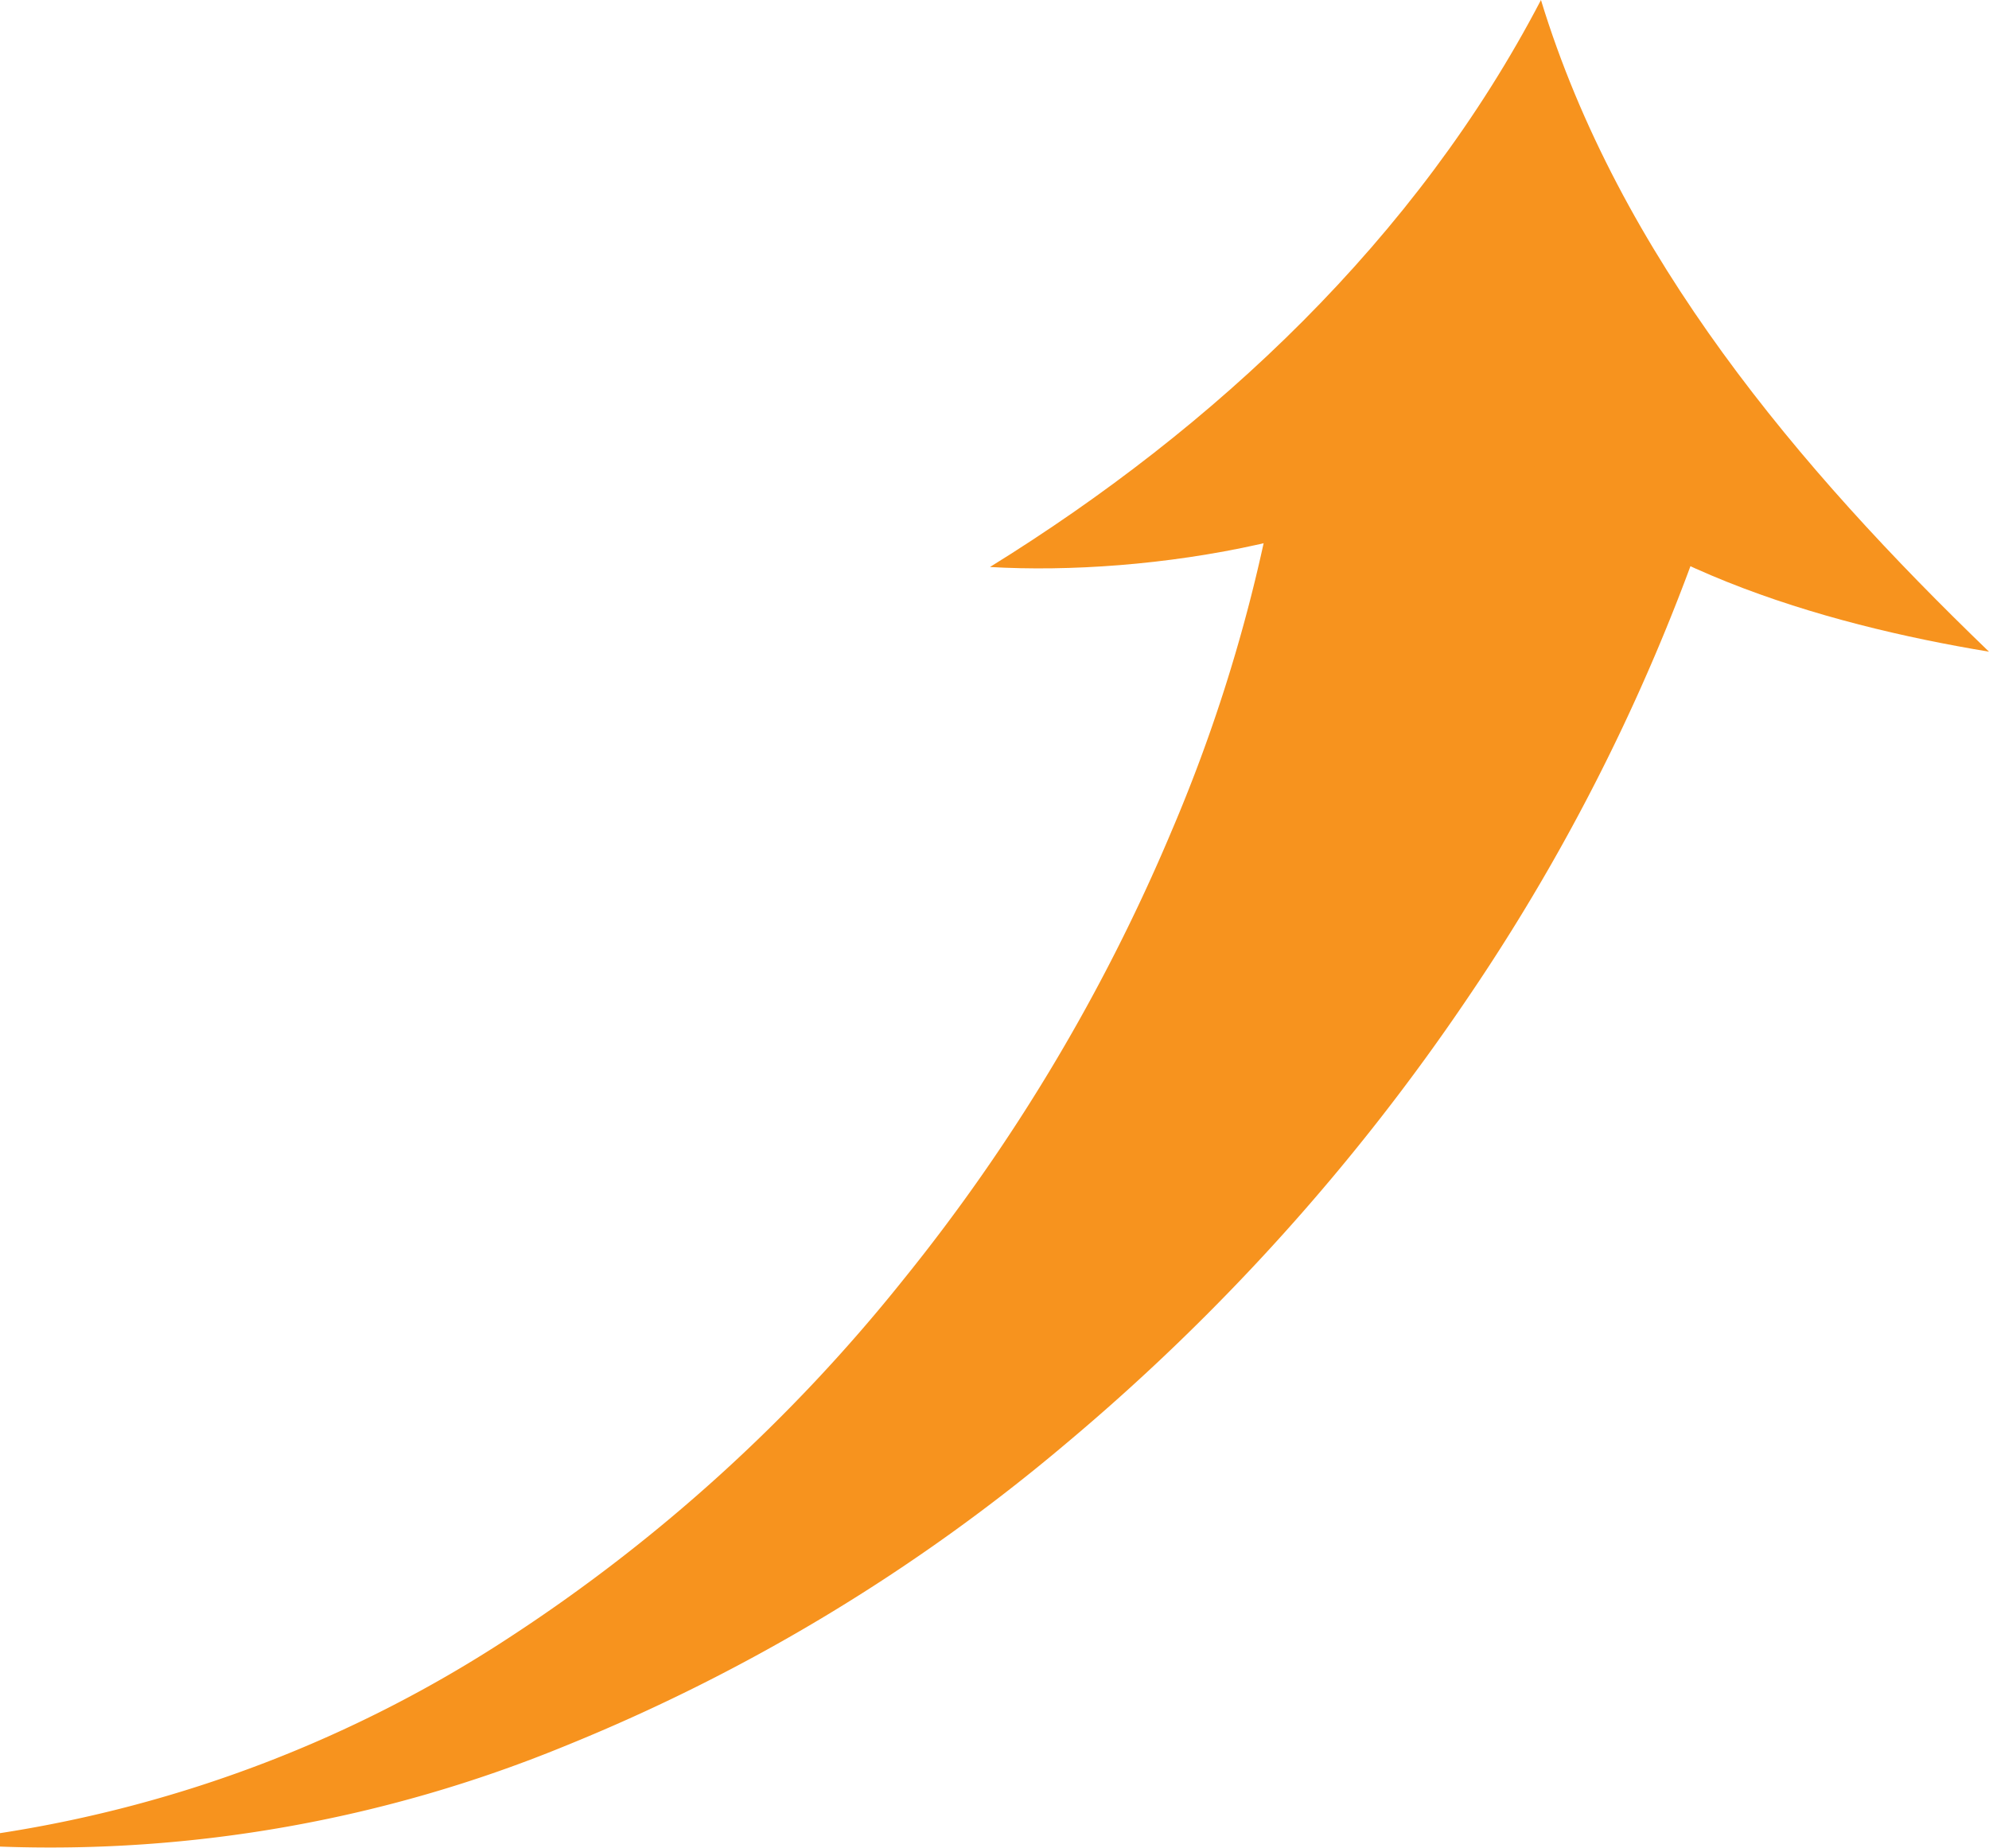
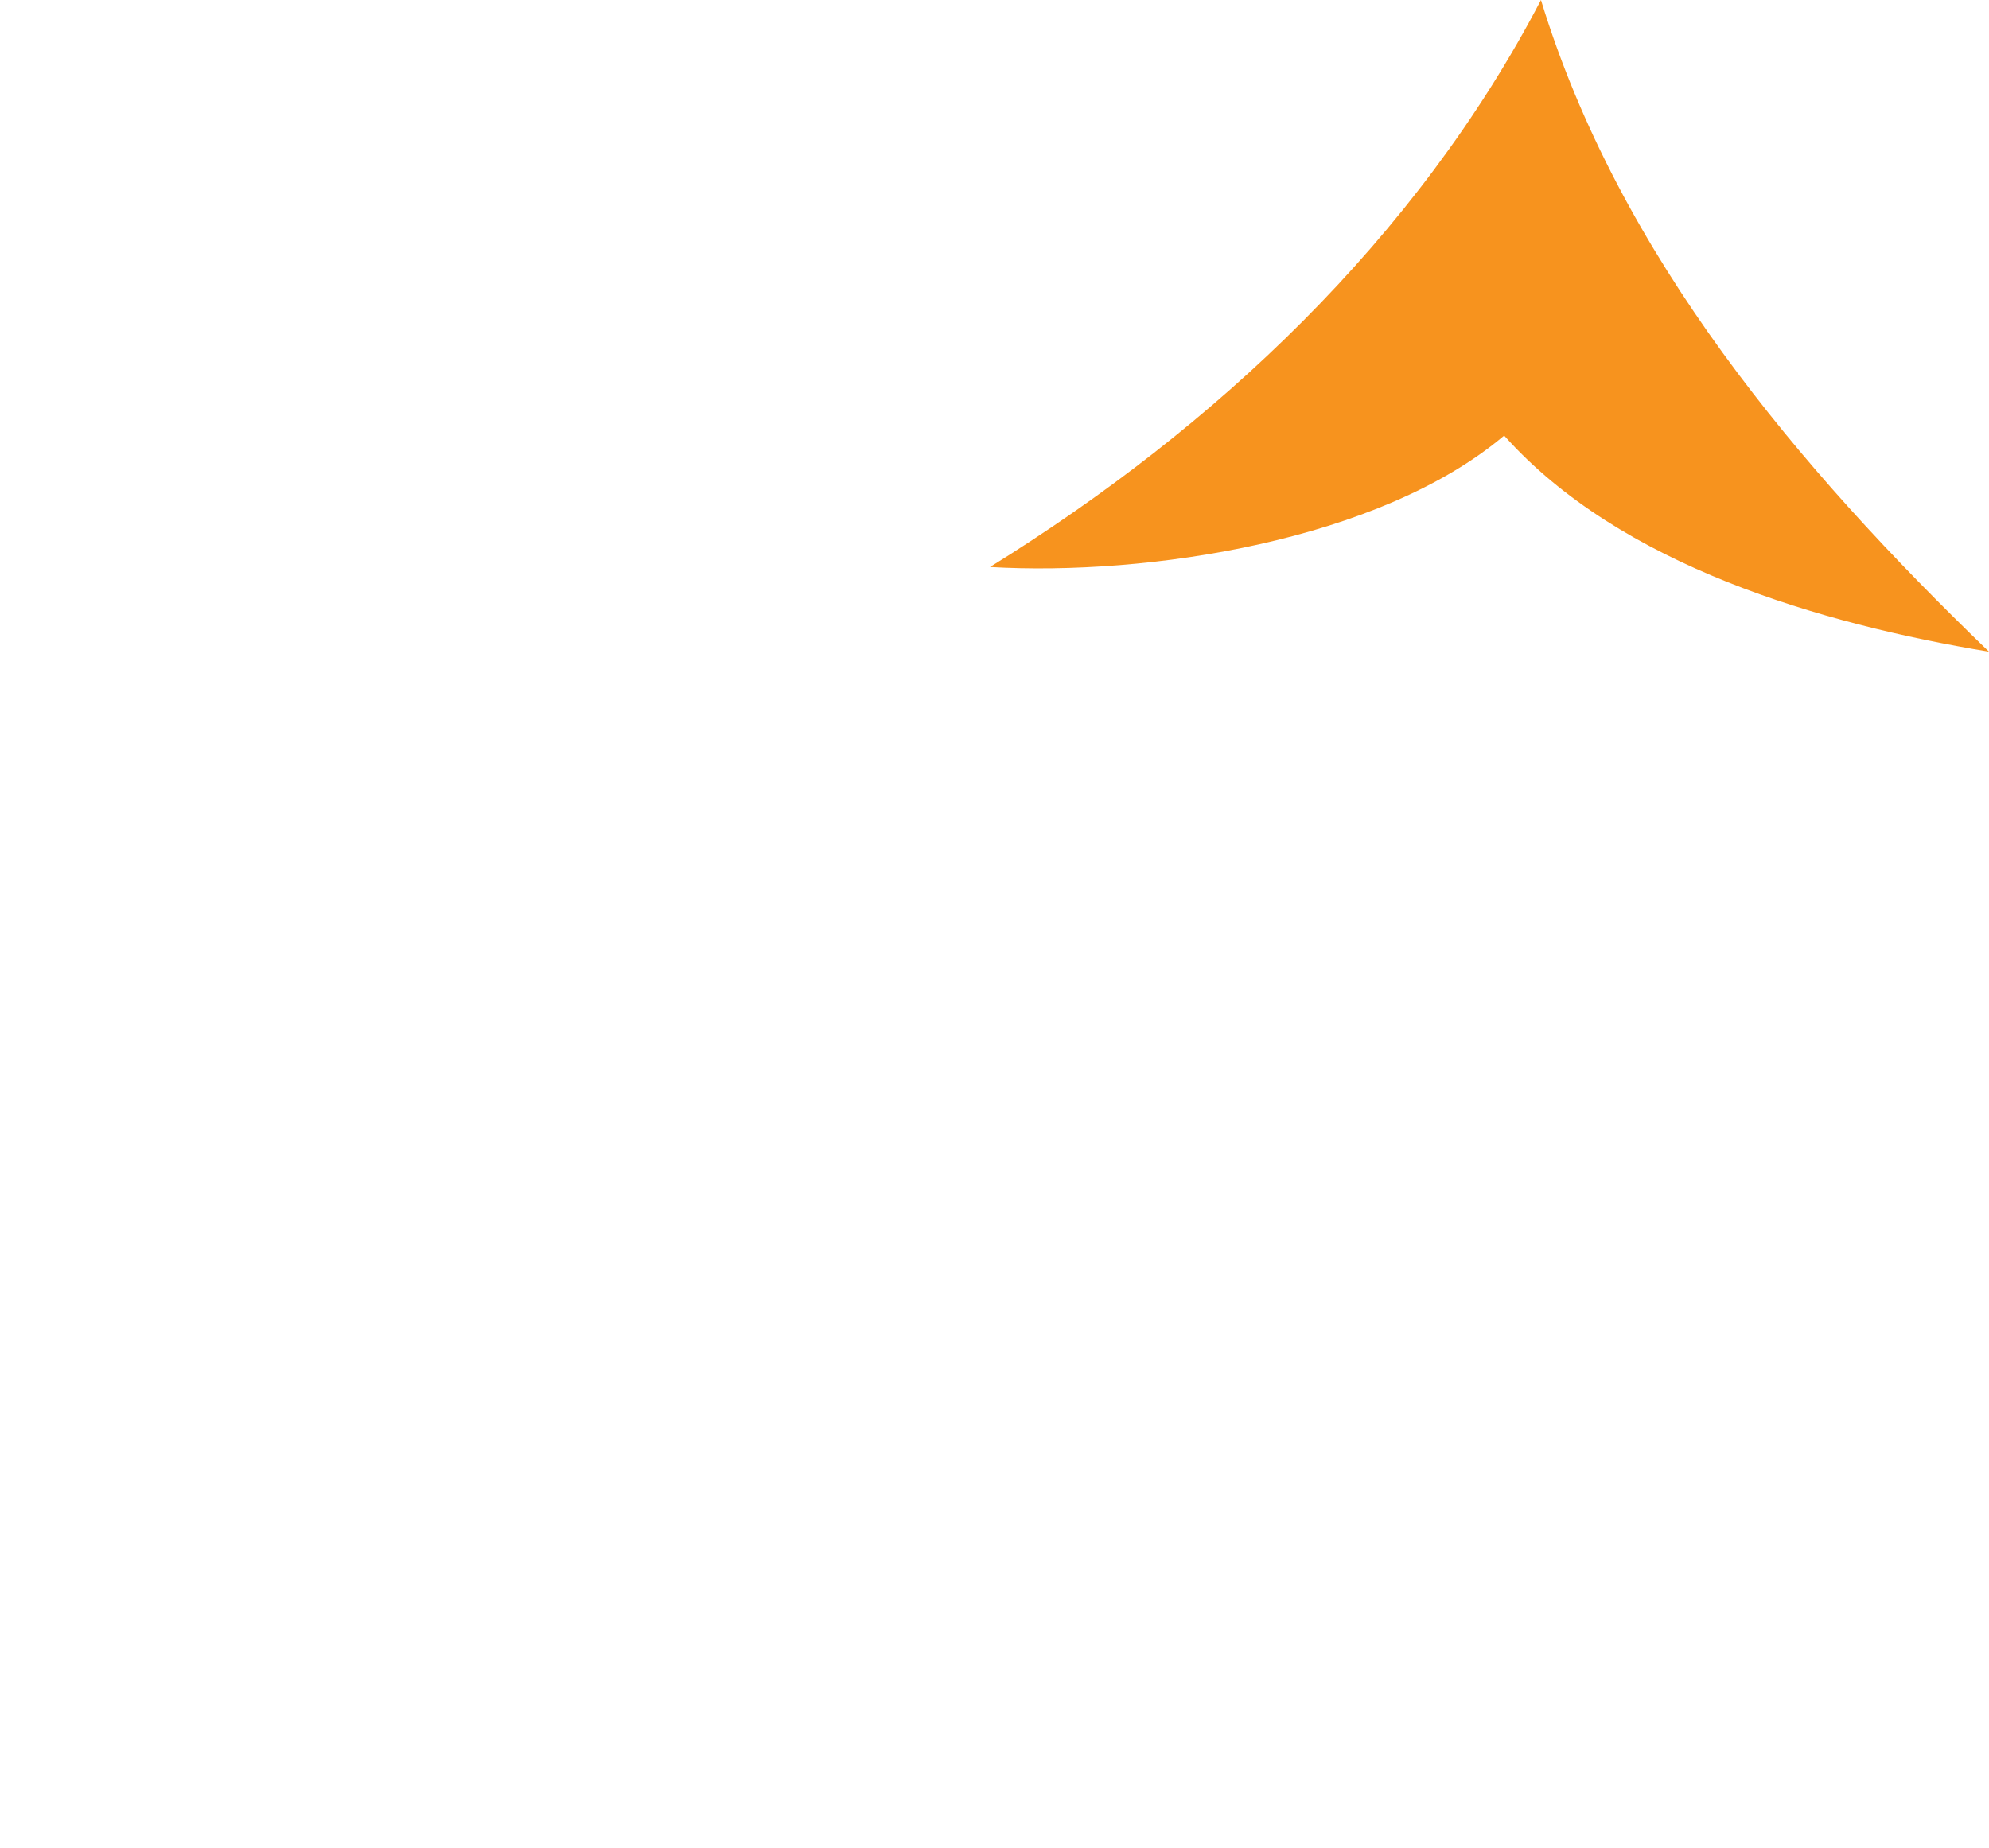
<svg xmlns="http://www.w3.org/2000/svg" width="136.2" height="126.56" viewBox="0 0 136.2 126.56">
  <defs>
    <style>.cls-1{fill:#f7931e;}</style>
  </defs>
  <title>arr</title>
  <g id="レイヤー_2" data-name="レイヤー 2">
    <g id="レイヤー_1-2" data-name="レイヤー 1">
-       <path class="cls-1" d="M0,125.54a88,88,0,0,0,34.83-13.37,114.8,114.8,0,0,0,27-24.5A127.48,127.48,0,0,0,80.19,57a110.23,110.23,0,0,0,8.42-33.21l30.13,6a137.57,137.57,0,0,1-18.16,38.44,147.38,147.38,0,0,1-27.5,30.56,127,127,0,0,1-34.46,20.81A92.78,92.78,0,0,1,0,126.46Z" />
-       <path class="cls-1" d="M103,29.83c-8.52,7.2-24.39,9.63-35.21,9C83.19,29.3,97,16.35,105.52,0c5.35,17.52,17.62,32.05,30.68,44.63C124.73,42.73,110.94,38.73,103,29.83Z" />
+       <path class="cls-1" d="M103,29.83c-8.52,7.2-24.39,9.63-35.21,9C83.19,29.3,97,16.35,105.52,0c5.35,17.52,17.62,32.05,30.68,44.63C124.73,42.73,110.94,38.73,103,29.83" />
    </g>
  </g>
</svg>